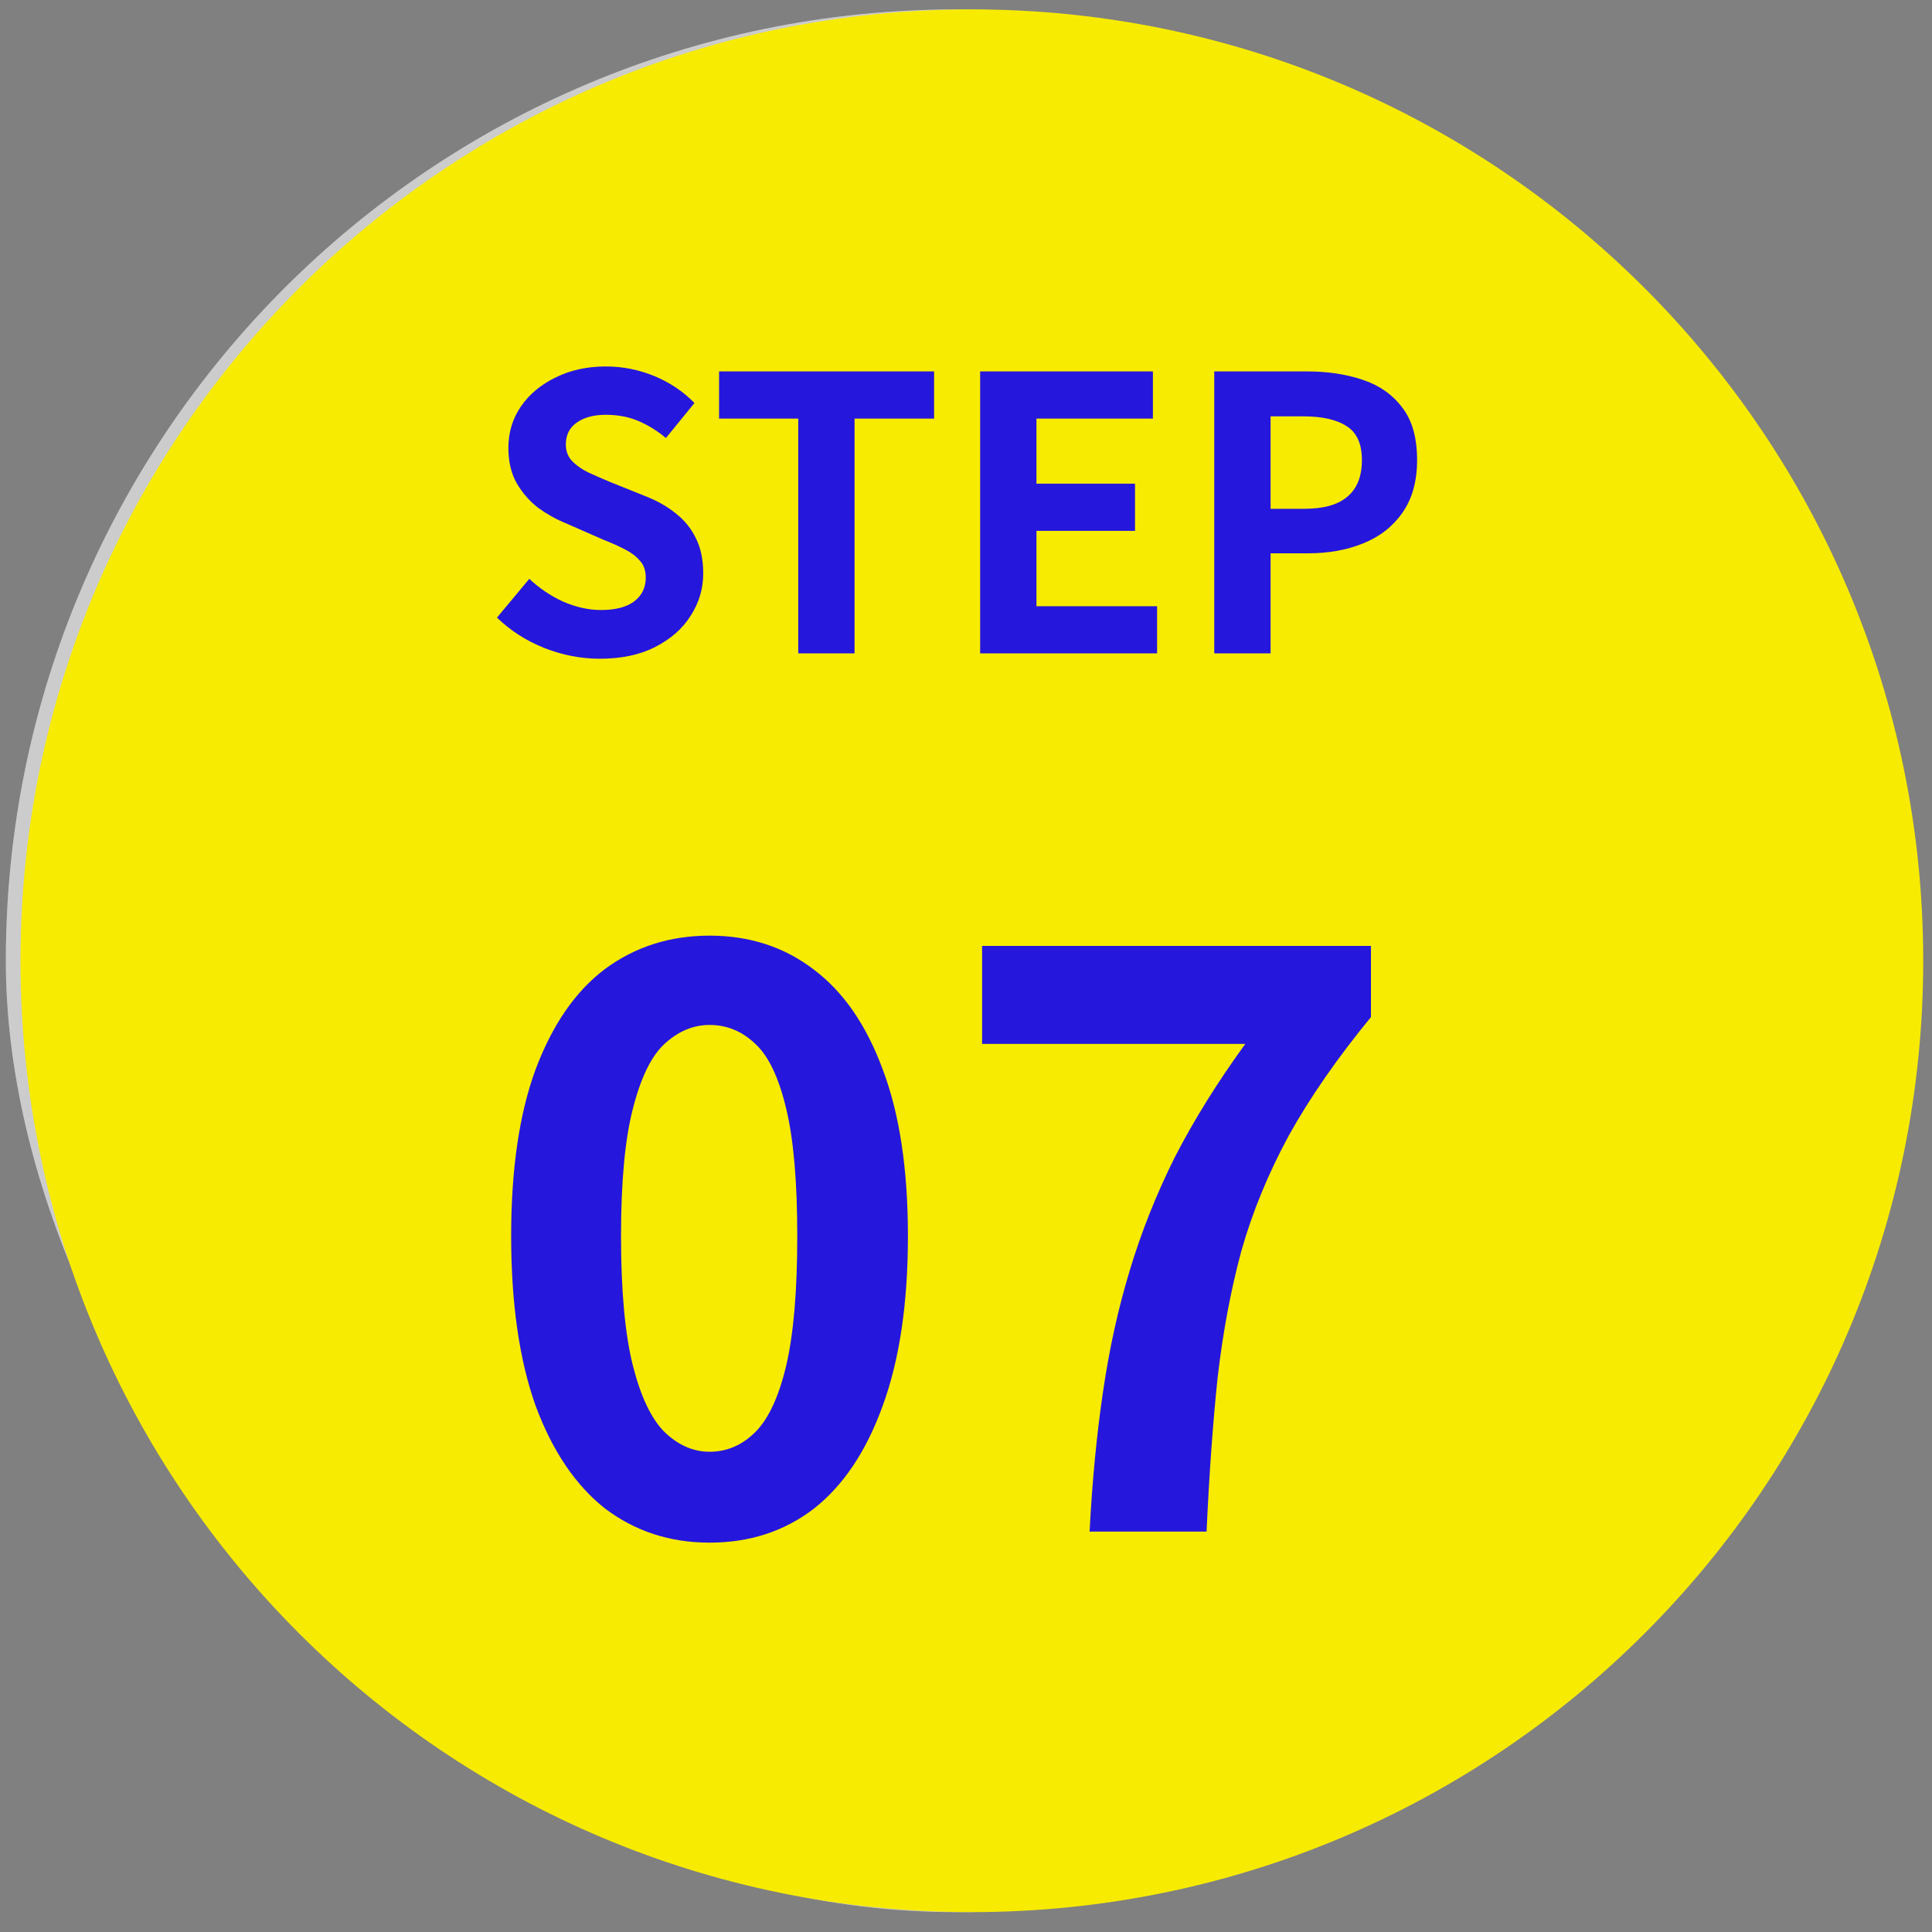
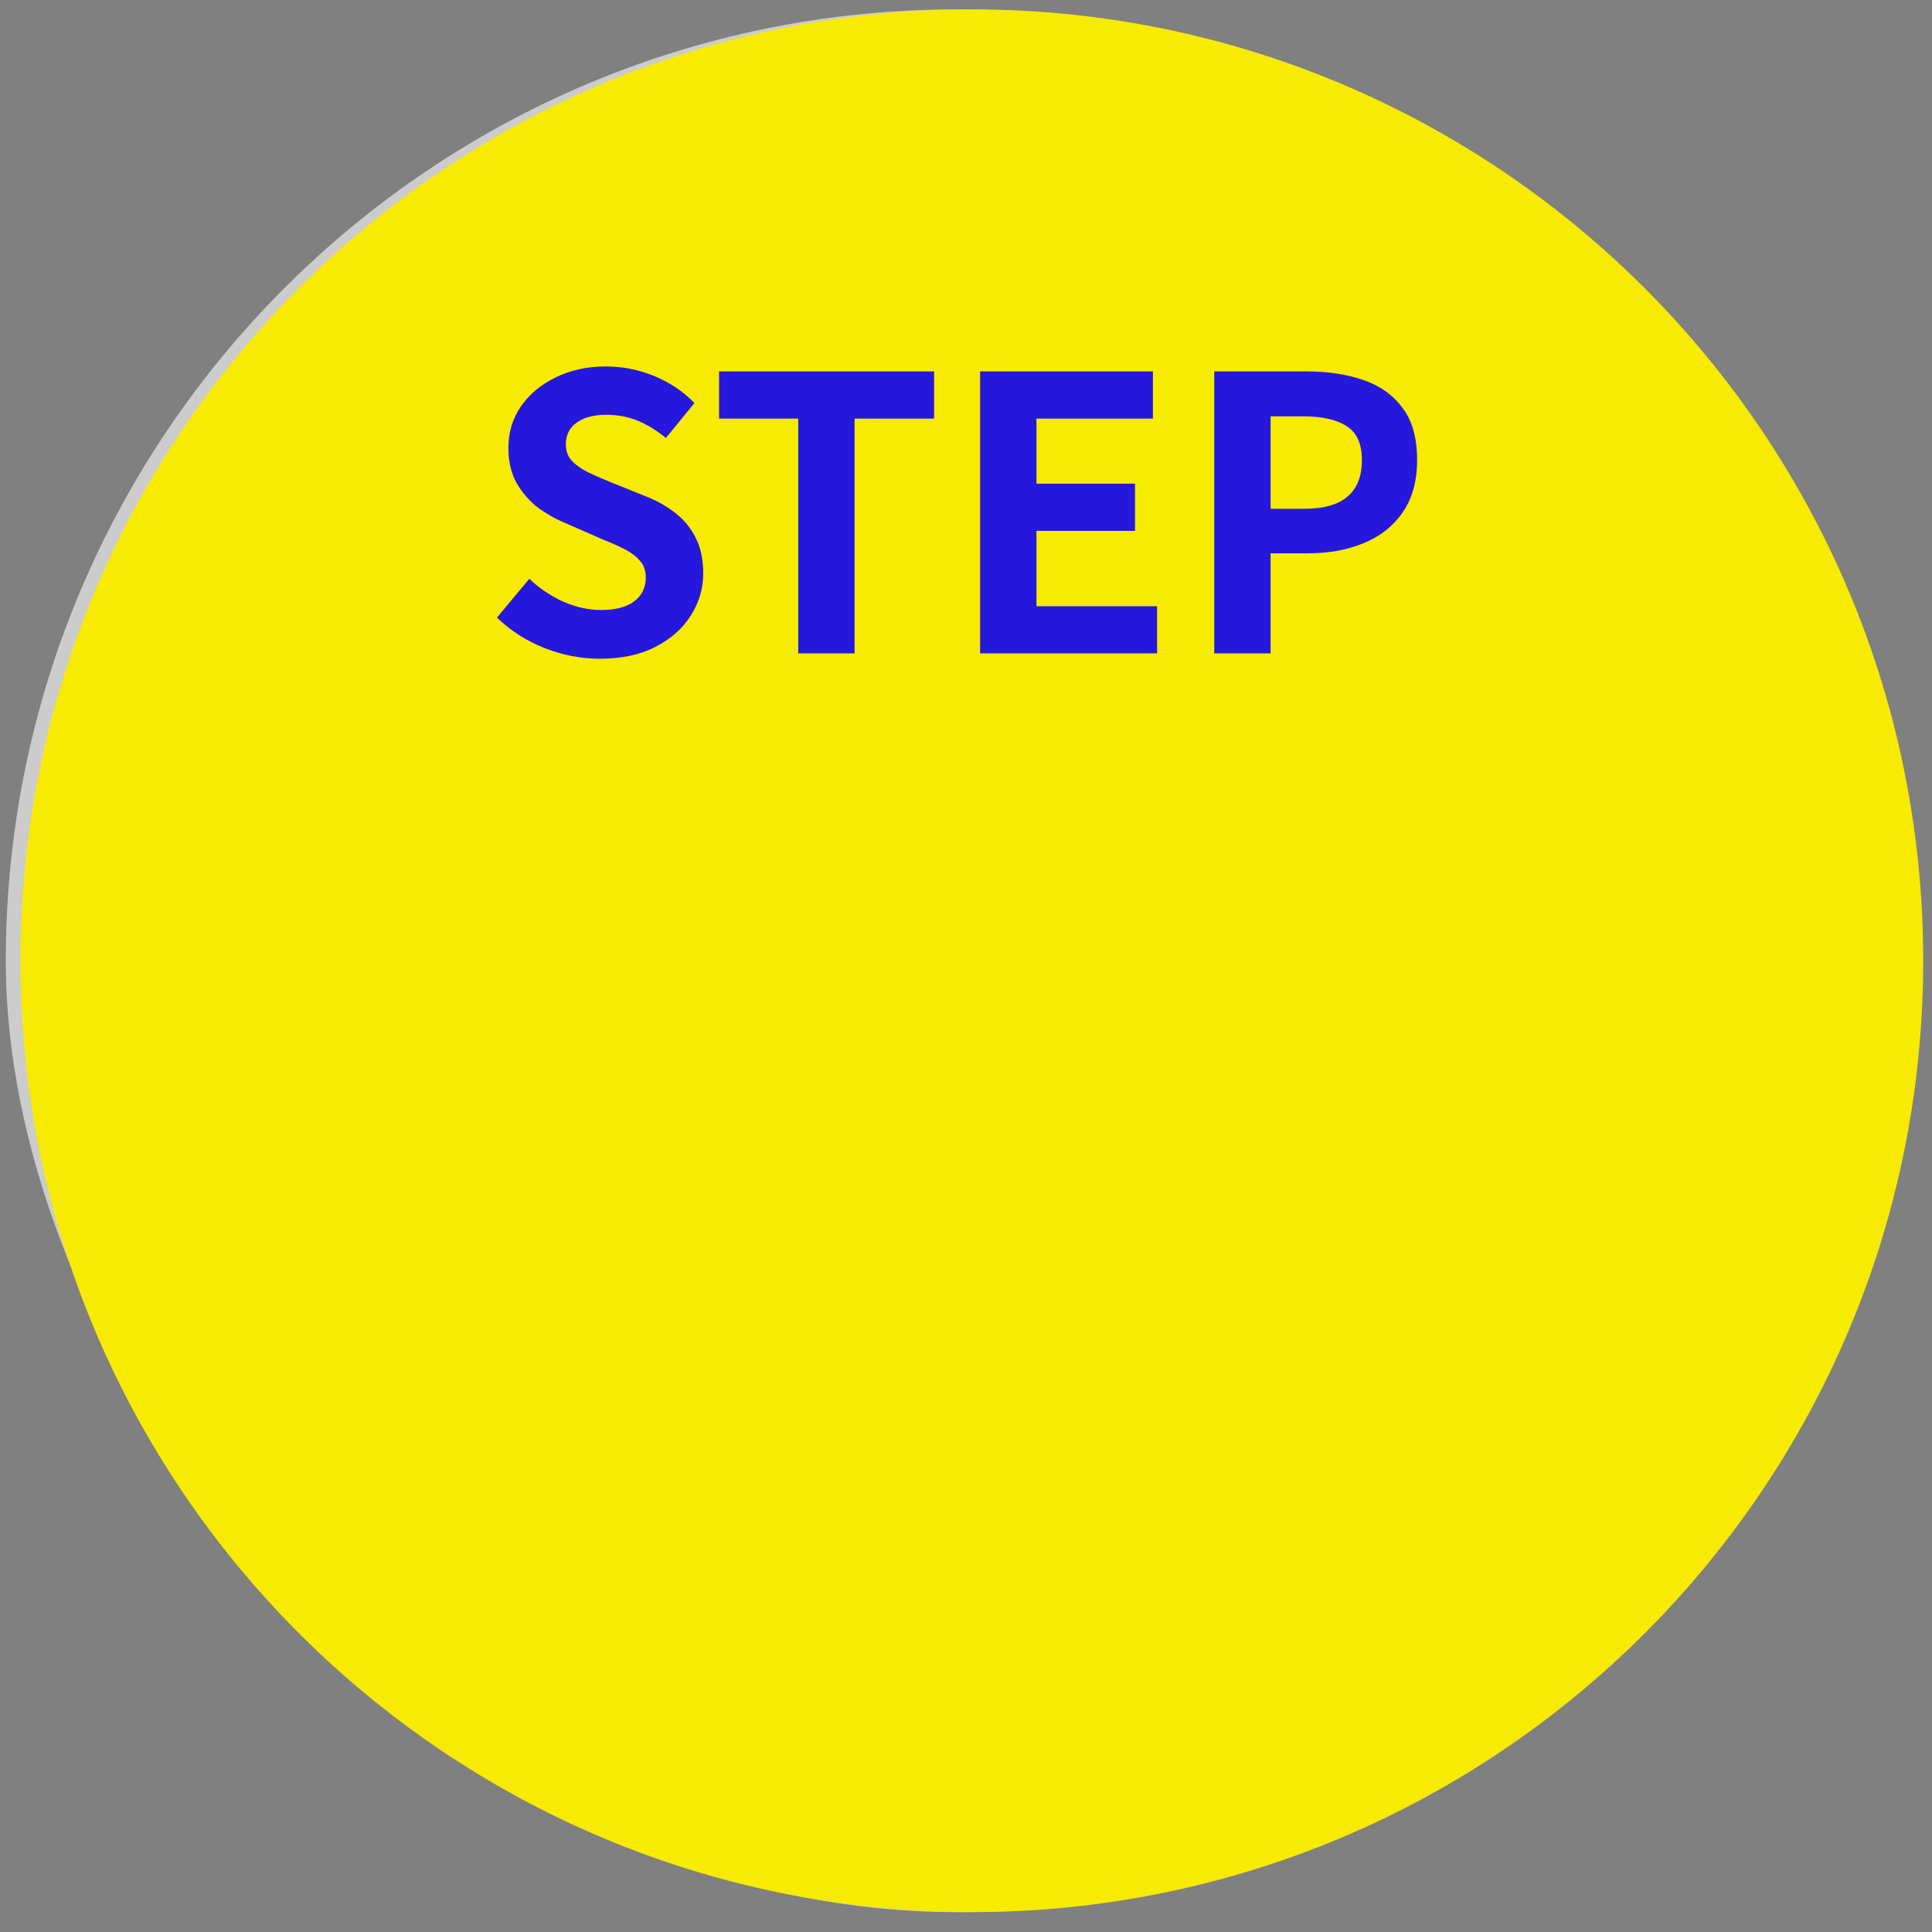
<svg xmlns="http://www.w3.org/2000/svg" width="66" height="66" viewBox="0 0 66 66" fill="none">
  <rect x="0" y="0" width="66" height="66" fill="#808080" stroke="none" />
  <rect x="0.2" y="0.321" width="65" height="65" rx="32.5" fill="white" />
  <rect x="0.2" y="0.321" width="65" height="65" rx="32.5" fill="black" fill-opacity="0.2" />
  <path d="M65.7 32.821C65.7 50.77 51.149 65.321 33.2 65.321C15.251 65.321 0.7 50.77 0.7 32.821C0.7 14.871 15.251 0.321 33.2 0.321C51.149 0.321 65.7 14.871 65.7 32.821Z" fill="#F7EB01" />
  <path d="M20.487 22.503C19.846 22.503 19.218 22.381 18.602 22.139C17.987 21.896 17.445 21.549 16.977 21.099L18.082 19.773C18.42 20.093 18.806 20.354 19.239 20.553C19.681 20.744 20.11 20.839 20.526 20.839C21.029 20.839 21.41 20.739 21.67 20.54C21.93 20.34 22.06 20.072 22.06 19.734C22.06 19.491 21.995 19.3 21.865 19.162C21.744 19.015 21.575 18.884 21.358 18.772C21.142 18.659 20.89 18.547 20.604 18.434L19.33 17.875C19.009 17.745 18.698 17.572 18.394 17.355C18.099 17.13 17.852 16.848 17.653 16.51C17.462 16.172 17.367 15.769 17.367 15.301C17.367 14.772 17.51 14.3 17.796 13.884C18.082 13.468 18.477 13.139 18.979 12.896C19.482 12.645 20.054 12.519 20.695 12.519C21.267 12.519 21.817 12.627 22.346 12.844C22.875 13.06 23.334 13.368 23.724 13.767L22.749 14.963C22.446 14.711 22.13 14.517 21.8 14.378C21.471 14.239 21.102 14.17 20.695 14.17C20.279 14.17 19.945 14.261 19.694 14.443C19.451 14.616 19.33 14.863 19.33 15.184C19.33 15.409 19.399 15.595 19.538 15.743C19.677 15.89 19.859 16.02 20.084 16.133C20.309 16.237 20.556 16.345 20.825 16.458L22.086 16.965C22.476 17.121 22.814 17.316 23.1 17.55C23.395 17.784 23.62 18.066 23.776 18.395C23.941 18.724 24.023 19.123 24.023 19.591C24.023 20.111 23.88 20.592 23.594 21.034C23.317 21.476 22.914 21.831 22.385 22.1C21.865 22.369 21.233 22.503 20.487 22.503ZM27.269 22.321V14.3H24.565V12.688H31.91V14.3H29.193V22.321H27.269ZM33.483 22.321V12.688H39.385V14.3H35.407V16.523H38.774V18.135H35.407V20.709H39.528V22.321H33.483ZM41.481 22.321V12.688H44.64C45.351 12.688 45.988 12.783 46.551 12.974C47.123 13.165 47.574 13.481 47.903 13.923C48.241 14.356 48.41 14.954 48.41 15.717C48.41 16.445 48.241 17.047 47.903 17.524C47.574 17.992 47.128 18.338 46.564 18.564C46.01 18.789 45.386 18.902 44.692 18.902H43.405V22.321H41.481ZM43.405 17.381H44.562C45.221 17.381 45.711 17.242 46.031 16.965C46.361 16.688 46.525 16.271 46.525 15.717C46.525 15.162 46.352 14.777 46.005 14.56C45.667 14.335 45.165 14.222 44.497 14.222H43.405V17.381Z" fill="#2617DC" />
-   <path d="M24.239 52.699C22.889 52.699 21.701 52.312 20.675 51.538C19.667 50.746 18.875 49.576 18.299 48.028C17.741 46.462 17.462 44.527 17.462 42.223C17.462 39.937 17.741 38.038 18.299 36.526C18.875 34.996 19.667 33.853 20.675 33.097C21.701 32.341 22.889 31.963 24.239 31.963C25.607 31.963 26.795 32.35 27.803 33.124C28.811 33.88 29.594 35.014 30.152 36.526C30.728 38.038 31.016 39.937 31.016 42.223C31.016 44.527 30.728 46.462 30.152 48.028C29.594 49.576 28.811 50.746 27.803 51.538C26.795 52.312 25.607 52.699 24.239 52.699ZM24.239 49.594C24.833 49.594 25.355 49.369 25.805 48.919C26.255 48.469 26.606 47.713 26.858 46.651C27.11 45.571 27.236 44.095 27.236 42.223C27.236 40.369 27.11 38.92 26.858 37.876C26.606 36.814 26.255 36.076 25.805 35.662C25.355 35.23 24.833 35.014 24.239 35.014C23.681 35.014 23.168 35.23 22.7 35.662C22.25 36.076 21.89 36.814 21.62 37.876C21.35 38.92 21.215 40.369 21.215 42.223C21.215 44.095 21.35 45.571 21.62 46.651C21.89 47.713 22.25 48.469 22.7 48.919C23.168 49.369 23.681 49.594 24.239 49.594ZM37.222 52.321C37.312 50.593 37.465 49 37.681 47.542C37.897 46.066 38.203 44.68 38.599 43.384C38.995 42.07 39.508 40.783 40.138 39.523C40.786 38.263 41.587 36.976 42.541 35.662H33.55V32.314H46.834V34.744C45.682 36.148 44.746 37.498 44.026 38.794C43.324 40.09 42.784 41.404 42.406 42.736C42.046 44.068 41.776 45.508 41.596 47.056C41.434 48.604 41.308 50.359 41.218 52.321H37.222Z" fill="#2617DC" />
</svg>